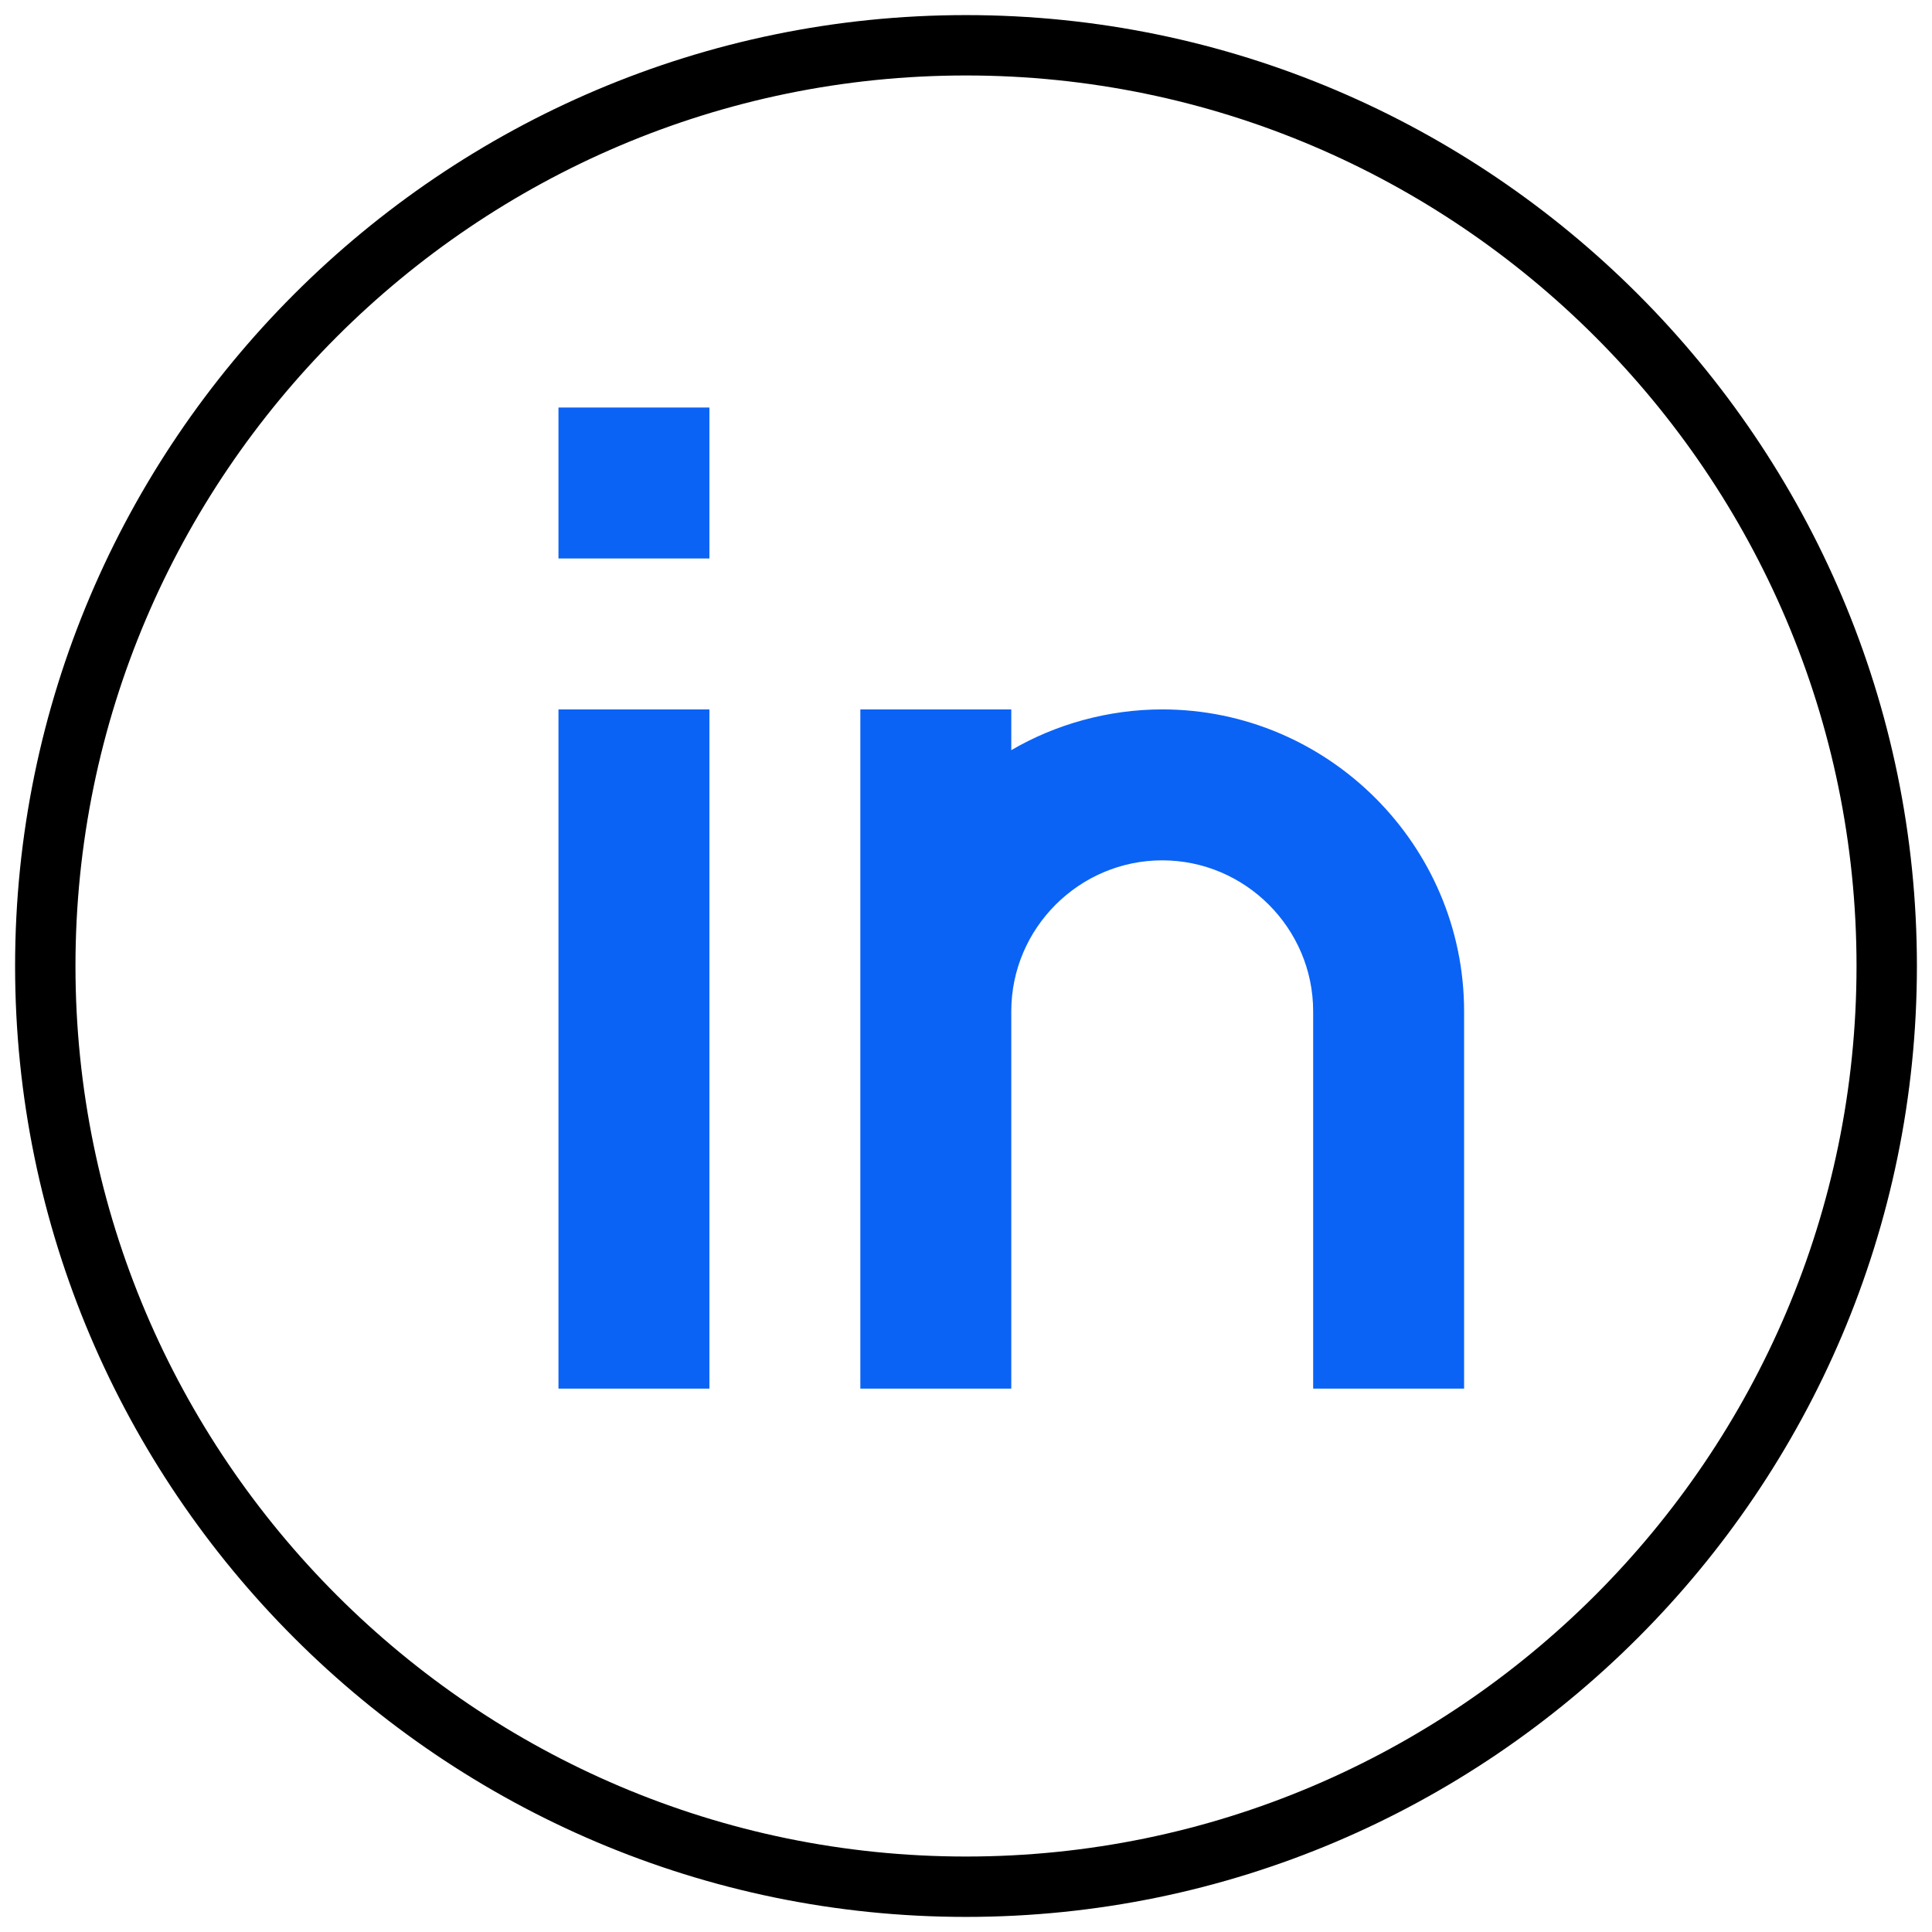
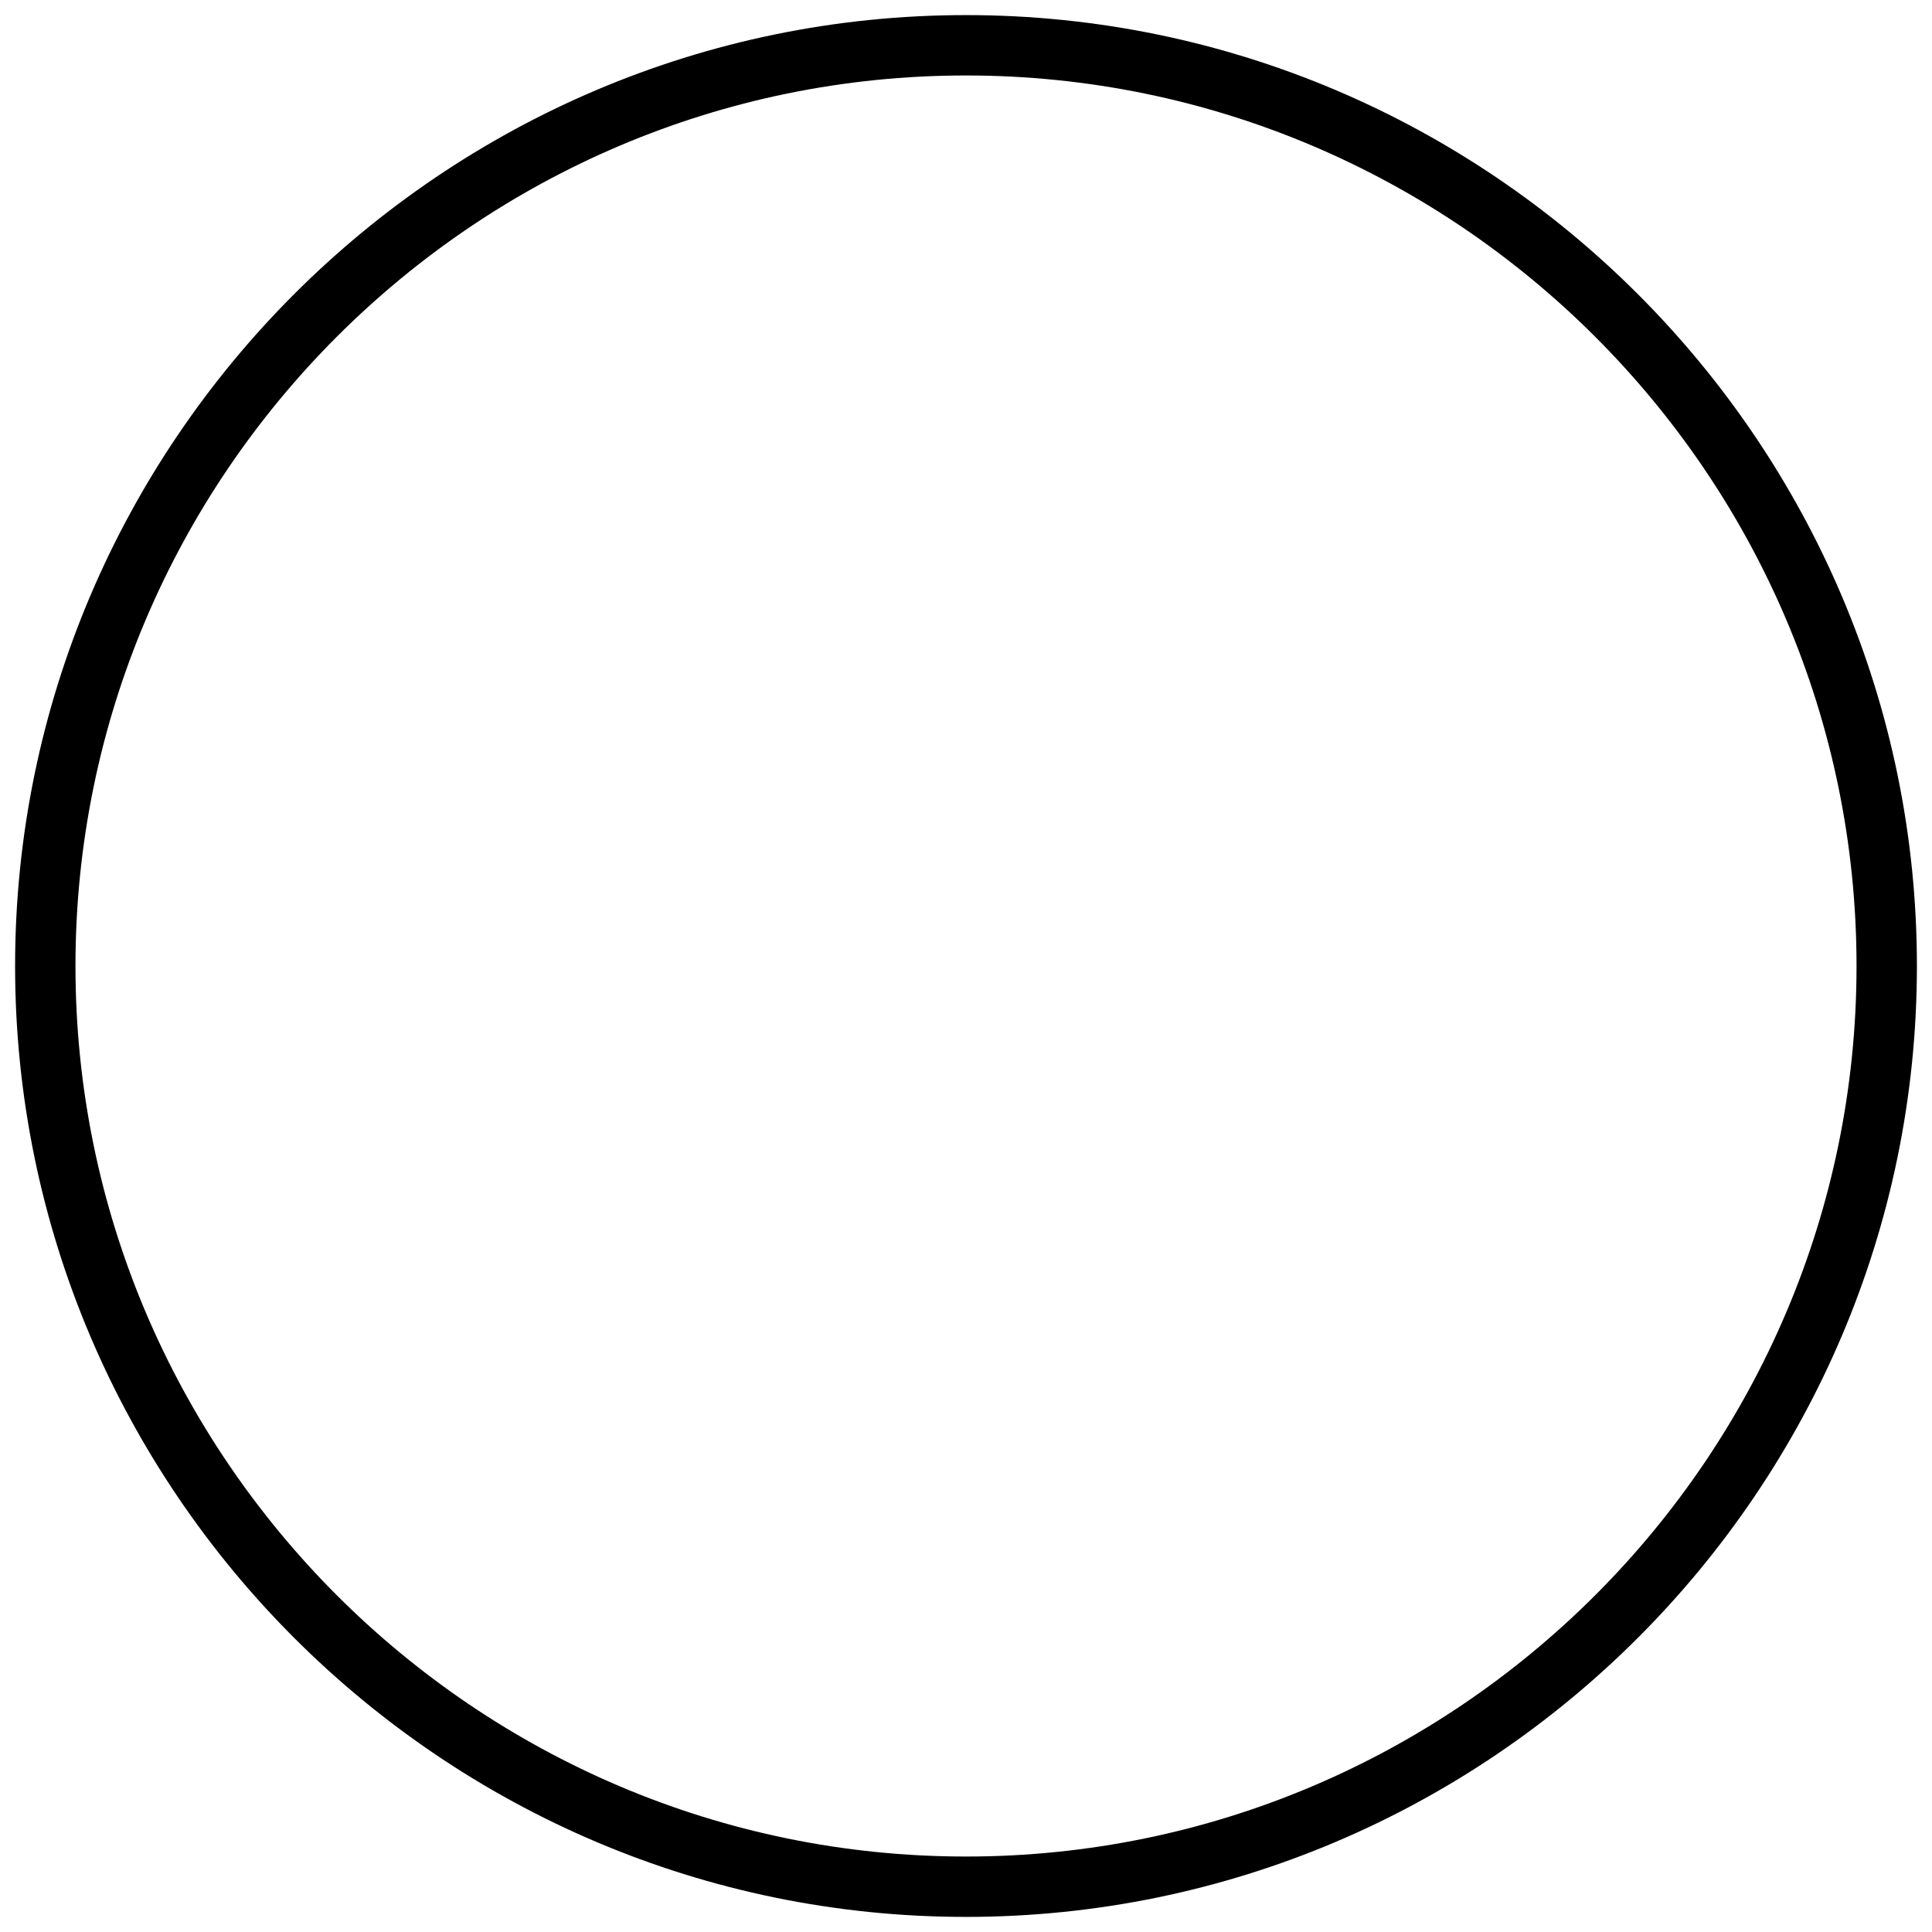
<svg xmlns="http://www.w3.org/2000/svg" xml:space="preserve" width="512" height="512" style="enable-background:new 0 0 512 512" viewBox="0 0 128 128">
  <path d="M64 127C29.3 127 1 98.7 1 64S29.3 1 64 1s63 28.3 63 63-28.3 63-63 63zM64 5C31.5 5 5 31.5 5 64s26.5 59 59 59 59-26.5 59-59S96.5 5 64 5z" data-original="#000000" />
-   <path fill="#0a63f5" d="M37 47h10v45H37zm0-20h10v10H37zm40 20c-3.6 0-7.1 1-10 2.7V47H57v45h10V67c0-5.5 4.5-10 10-10s10 4.5 10 10v25h10V67c0-11-9-20-20-20z" data-original="#0795ff" />
</svg>